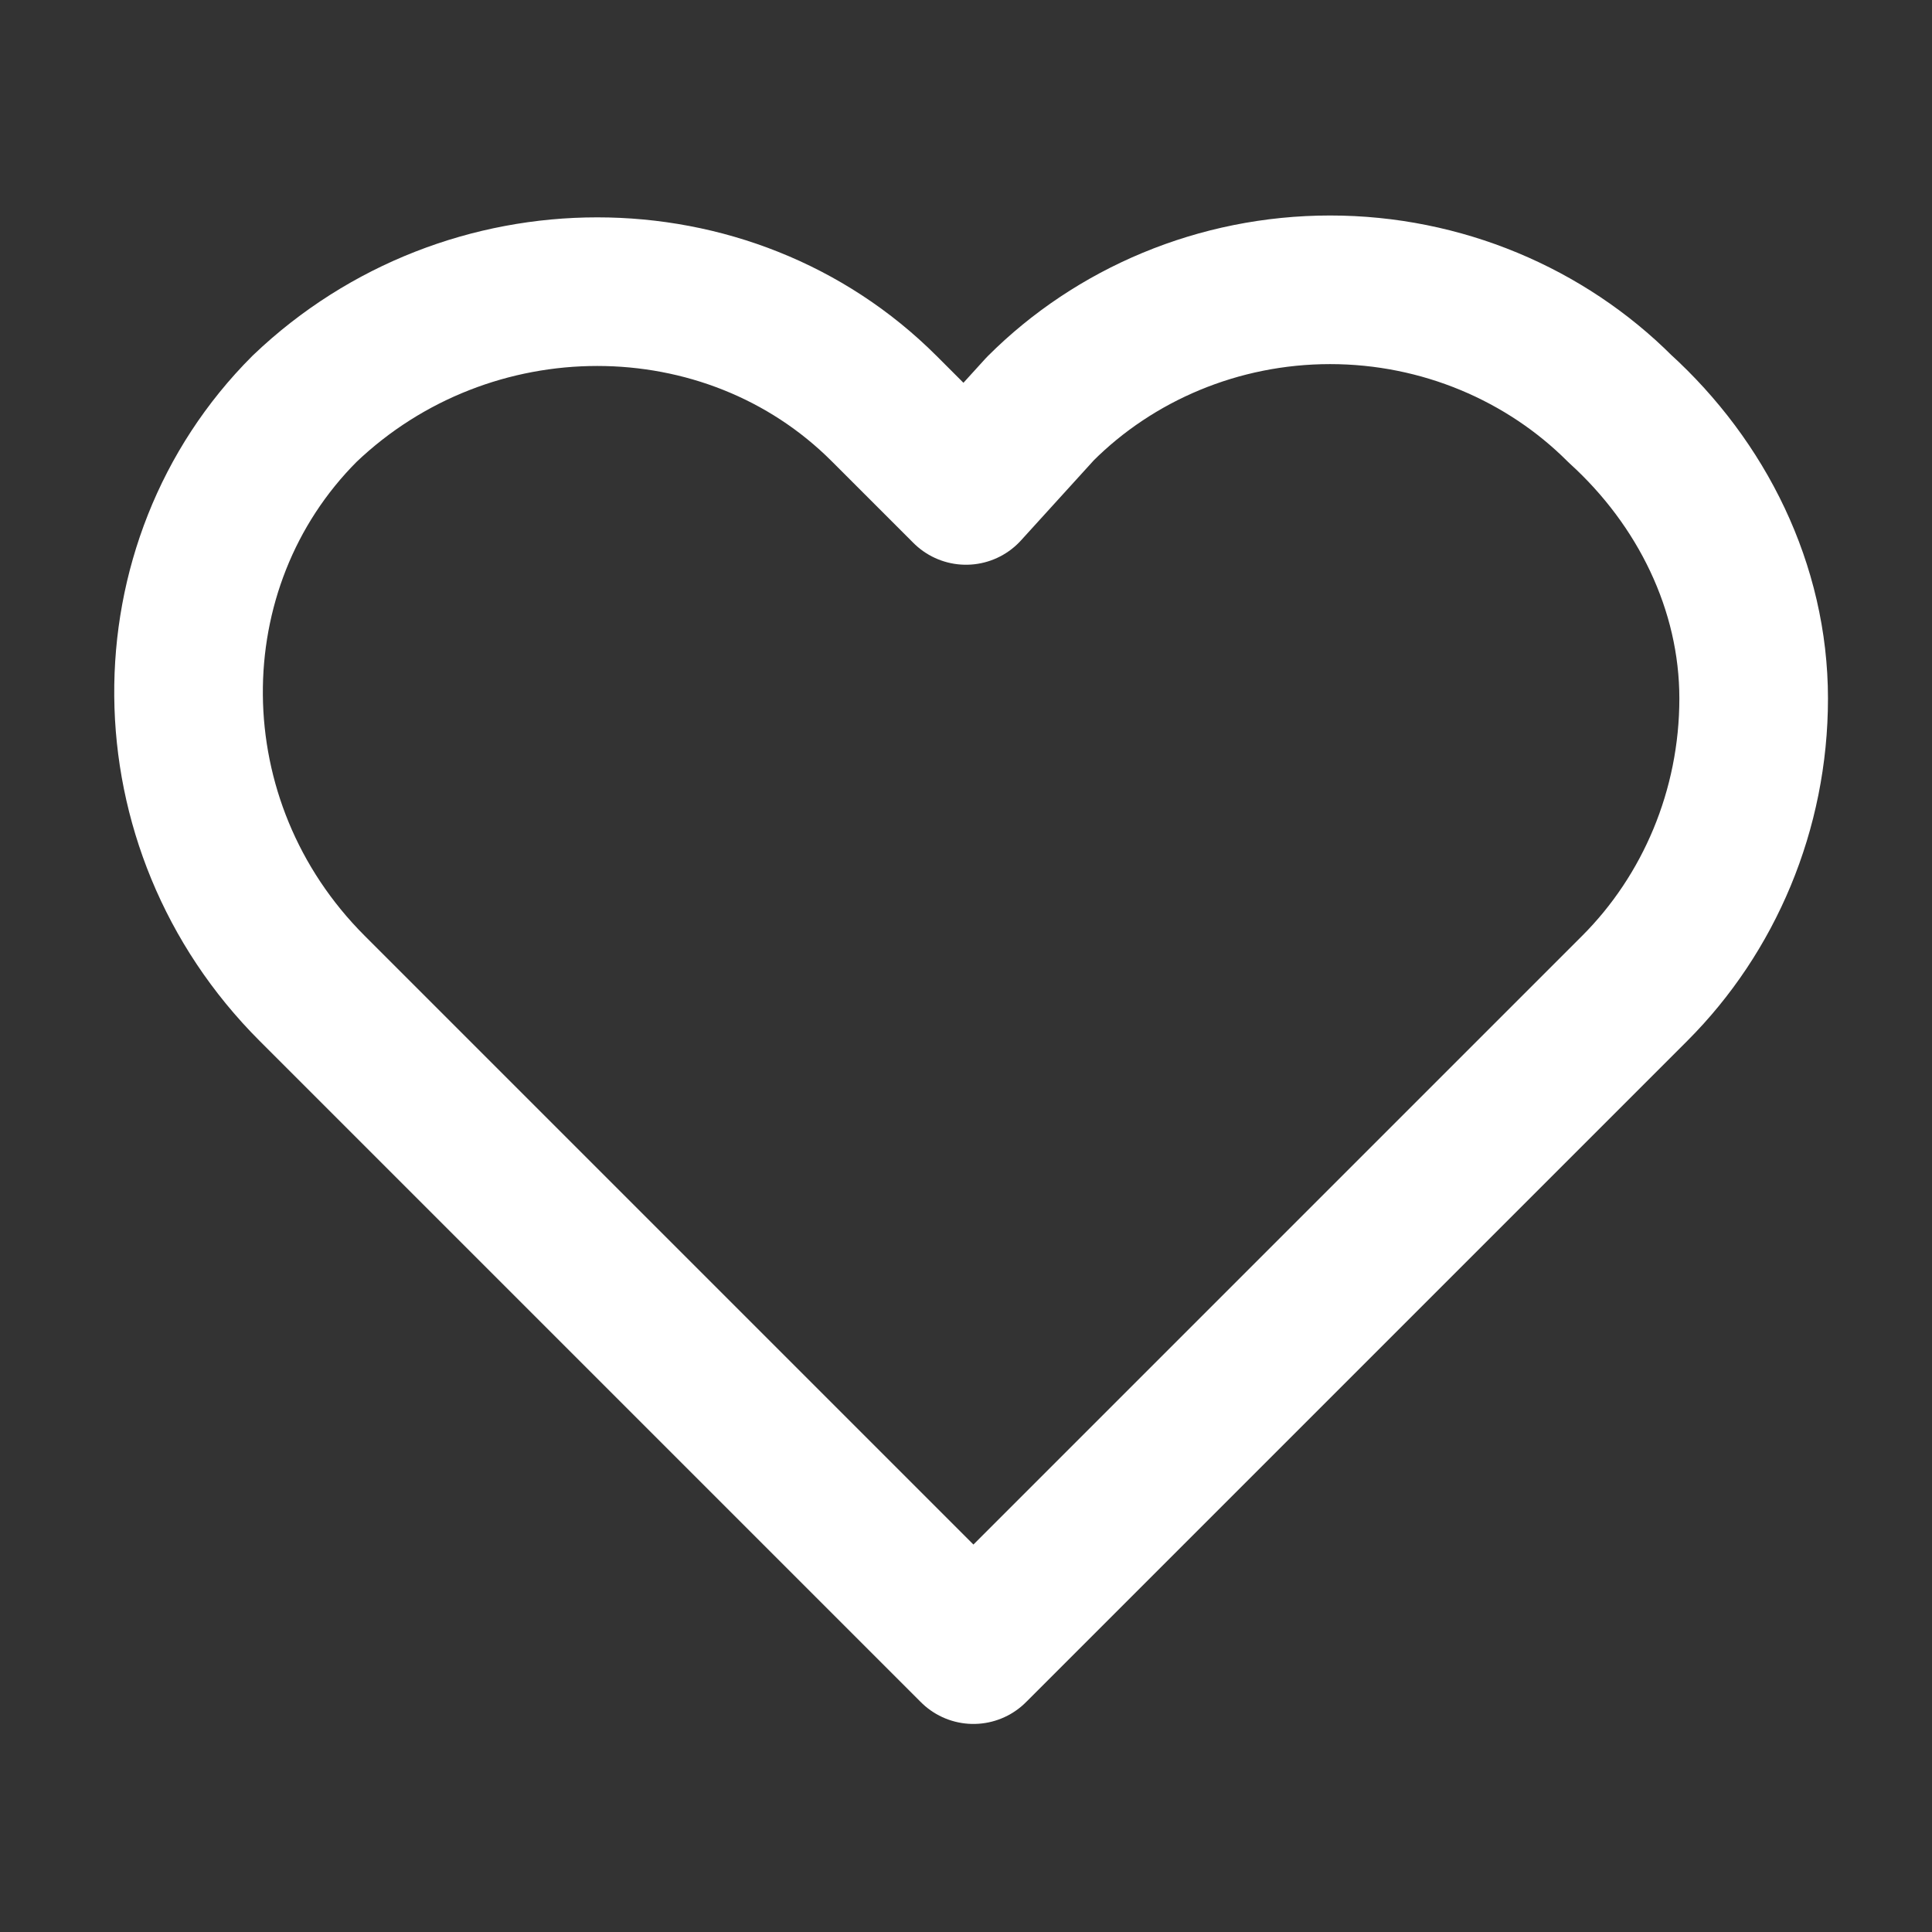
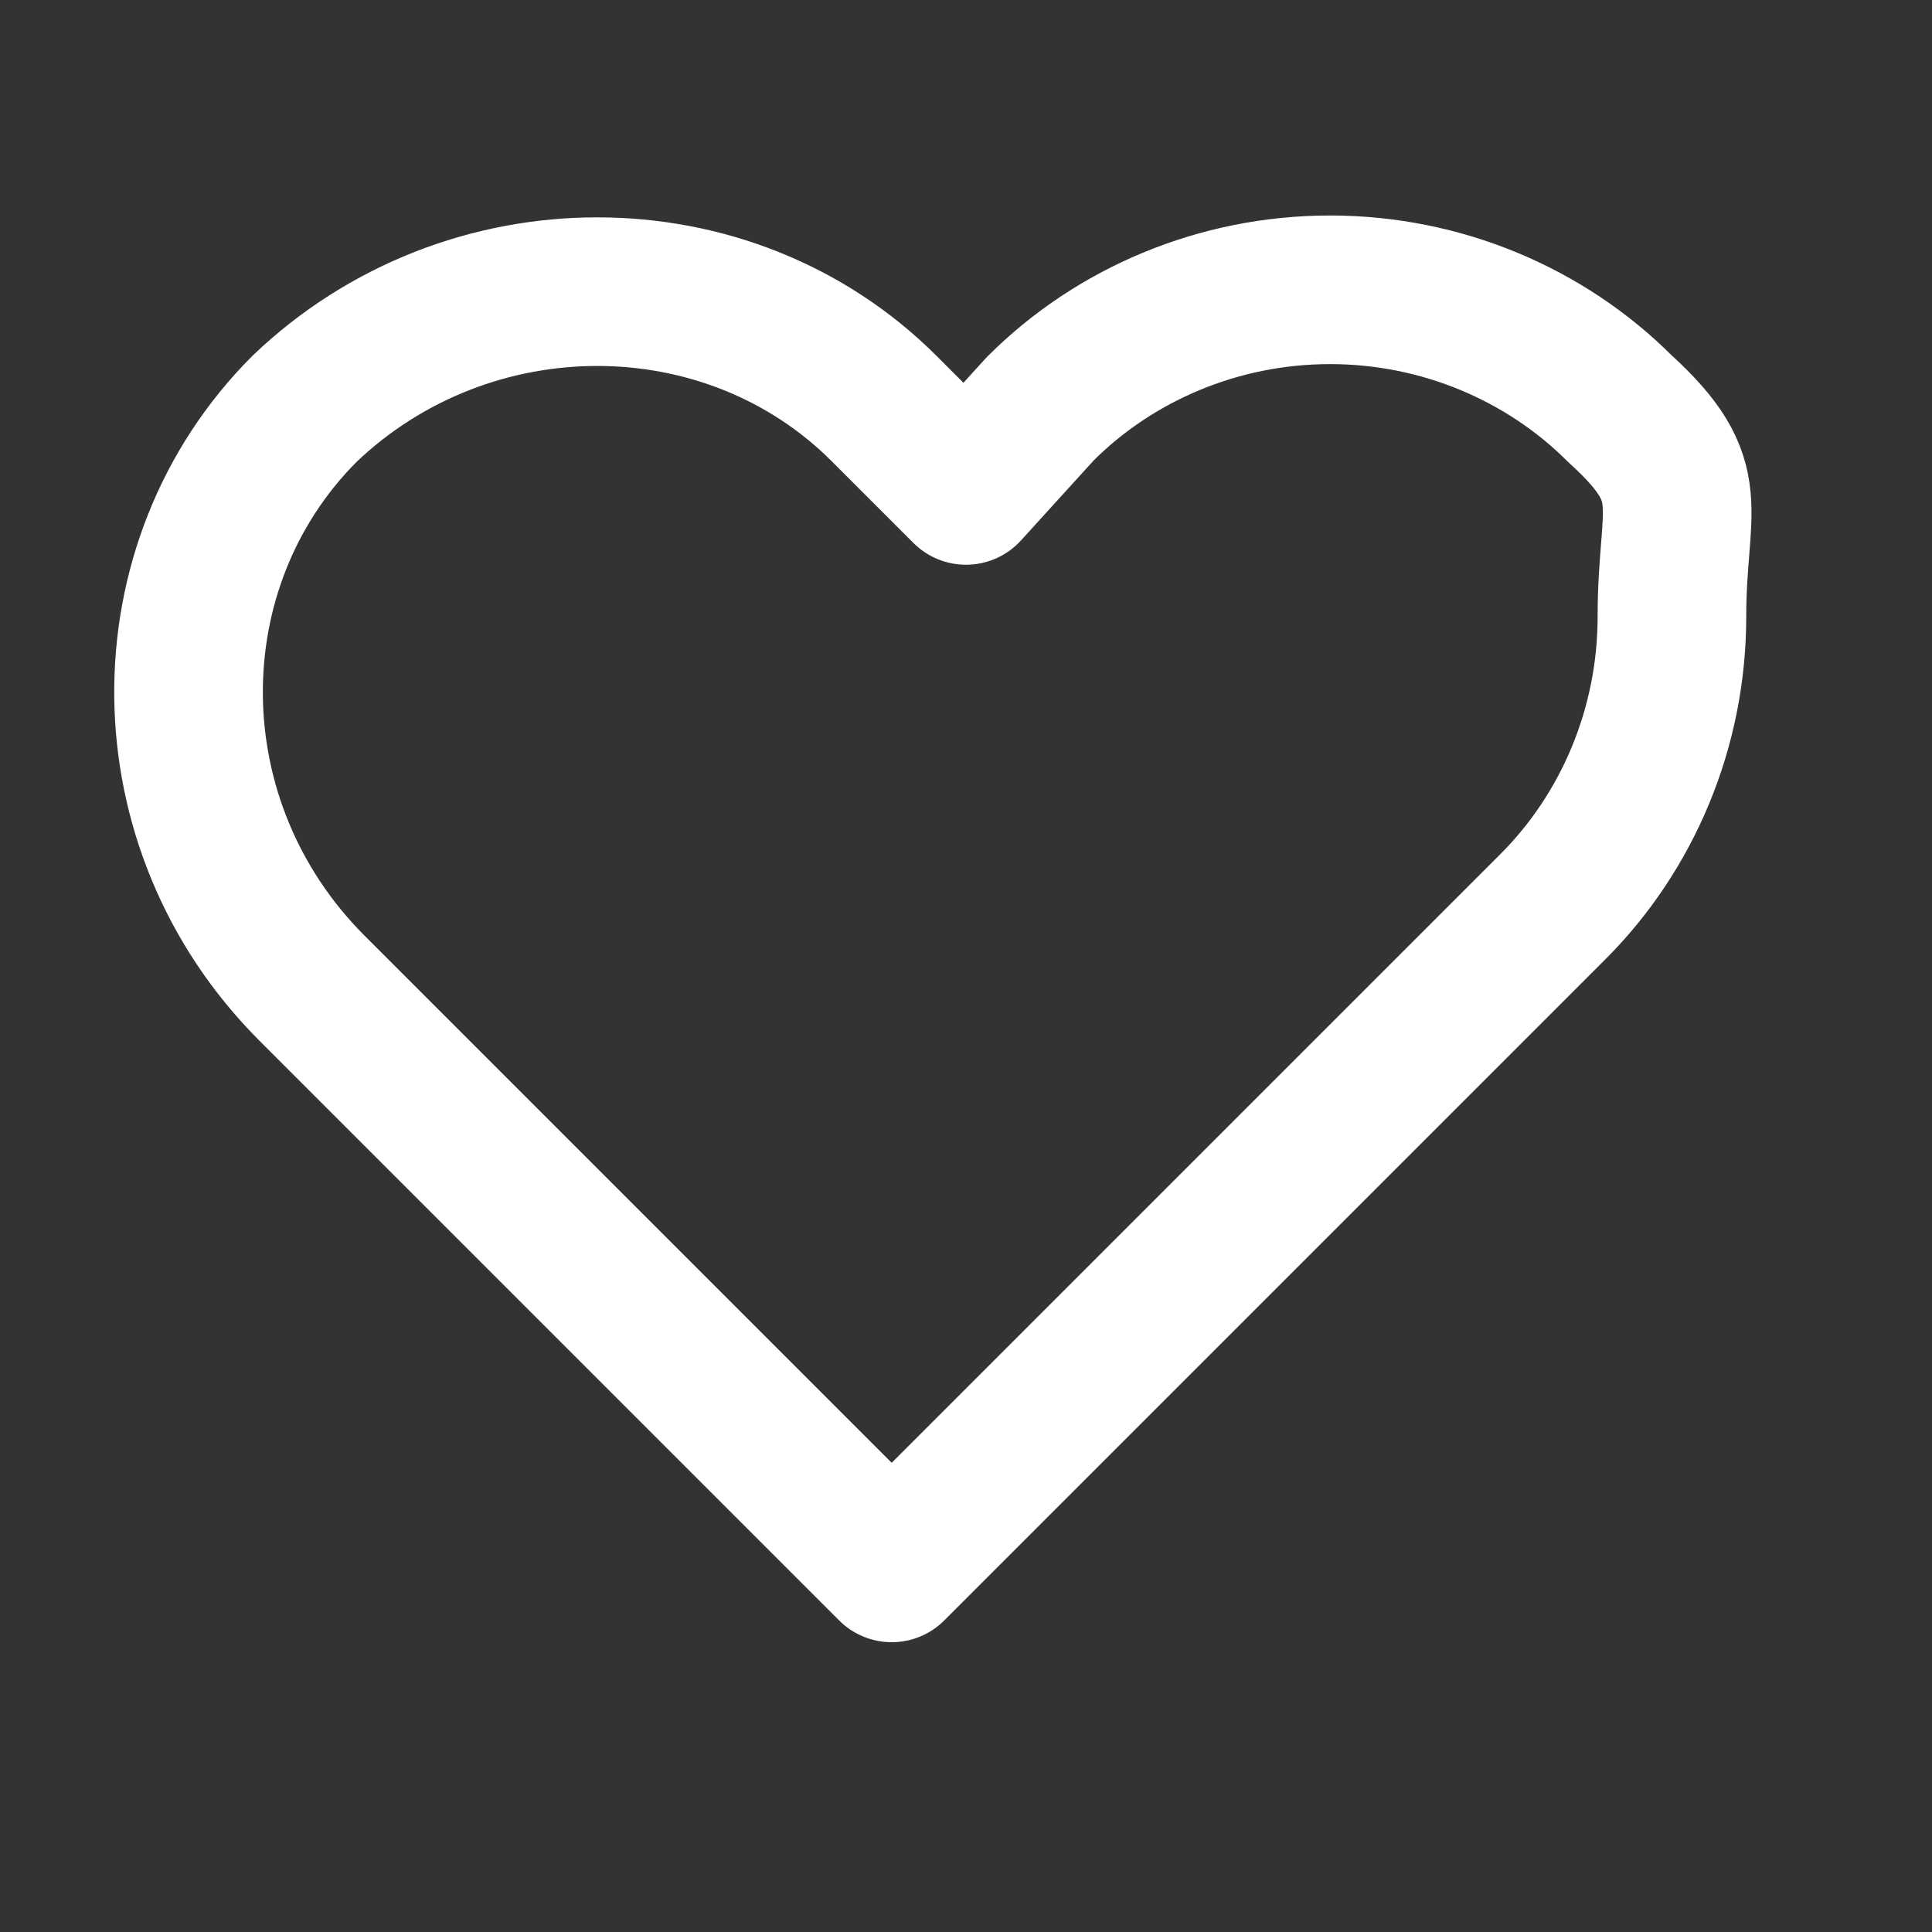
<svg xmlns="http://www.w3.org/2000/svg" version="1.1" id="Layer_1" x="0px" y="0px" viewBox="0 0 26 26" style="enable-background:new 0 0 26 26;" xml:space="preserve">
  <rect x="0" y="0" width="26" height="26" fill="#333333" stroke="none" />
  <style type="text/css">
	.st0{fill:none;stroke:#FFFFFF;stroke-width:2;stroke-linecap:round;stroke-linejoin:round;stroke-miterlimit:10;}
</style>
-   <path id="Heart" class="st0" d="M21.8,5.5c-1-1-2.4-1.6-3.9-1.6s-2.9,0.6-3.9,1.6L13,6.6l-1.1-1.1c-2.1-2.1-5.6-2.1-7.8,0  C2,7.6,2,11.1,4.2,13.3l1.1,1.1l7.8,7.8l7.8-7.8l1.1-1.1c1-1,1.6-2.4,1.6-3.9S22.9,6.5,21.8,5.5L21.8,5.5z" />
+   <path id="Heart" class="st0" d="M21.8,5.5c-1-1-2.4-1.6-3.9-1.6s-2.9,0.6-3.9,1.6L13,6.6l-1.1-1.1c-2.1-2.1-5.6-2.1-7.8,0  C2,7.6,2,11.1,4.2,13.3l7.8,7.8l7.8-7.8l1.1-1.1c1-1,1.6-2.4,1.6-3.9S22.9,6.5,21.8,5.5L21.8,5.5z" />
</svg>